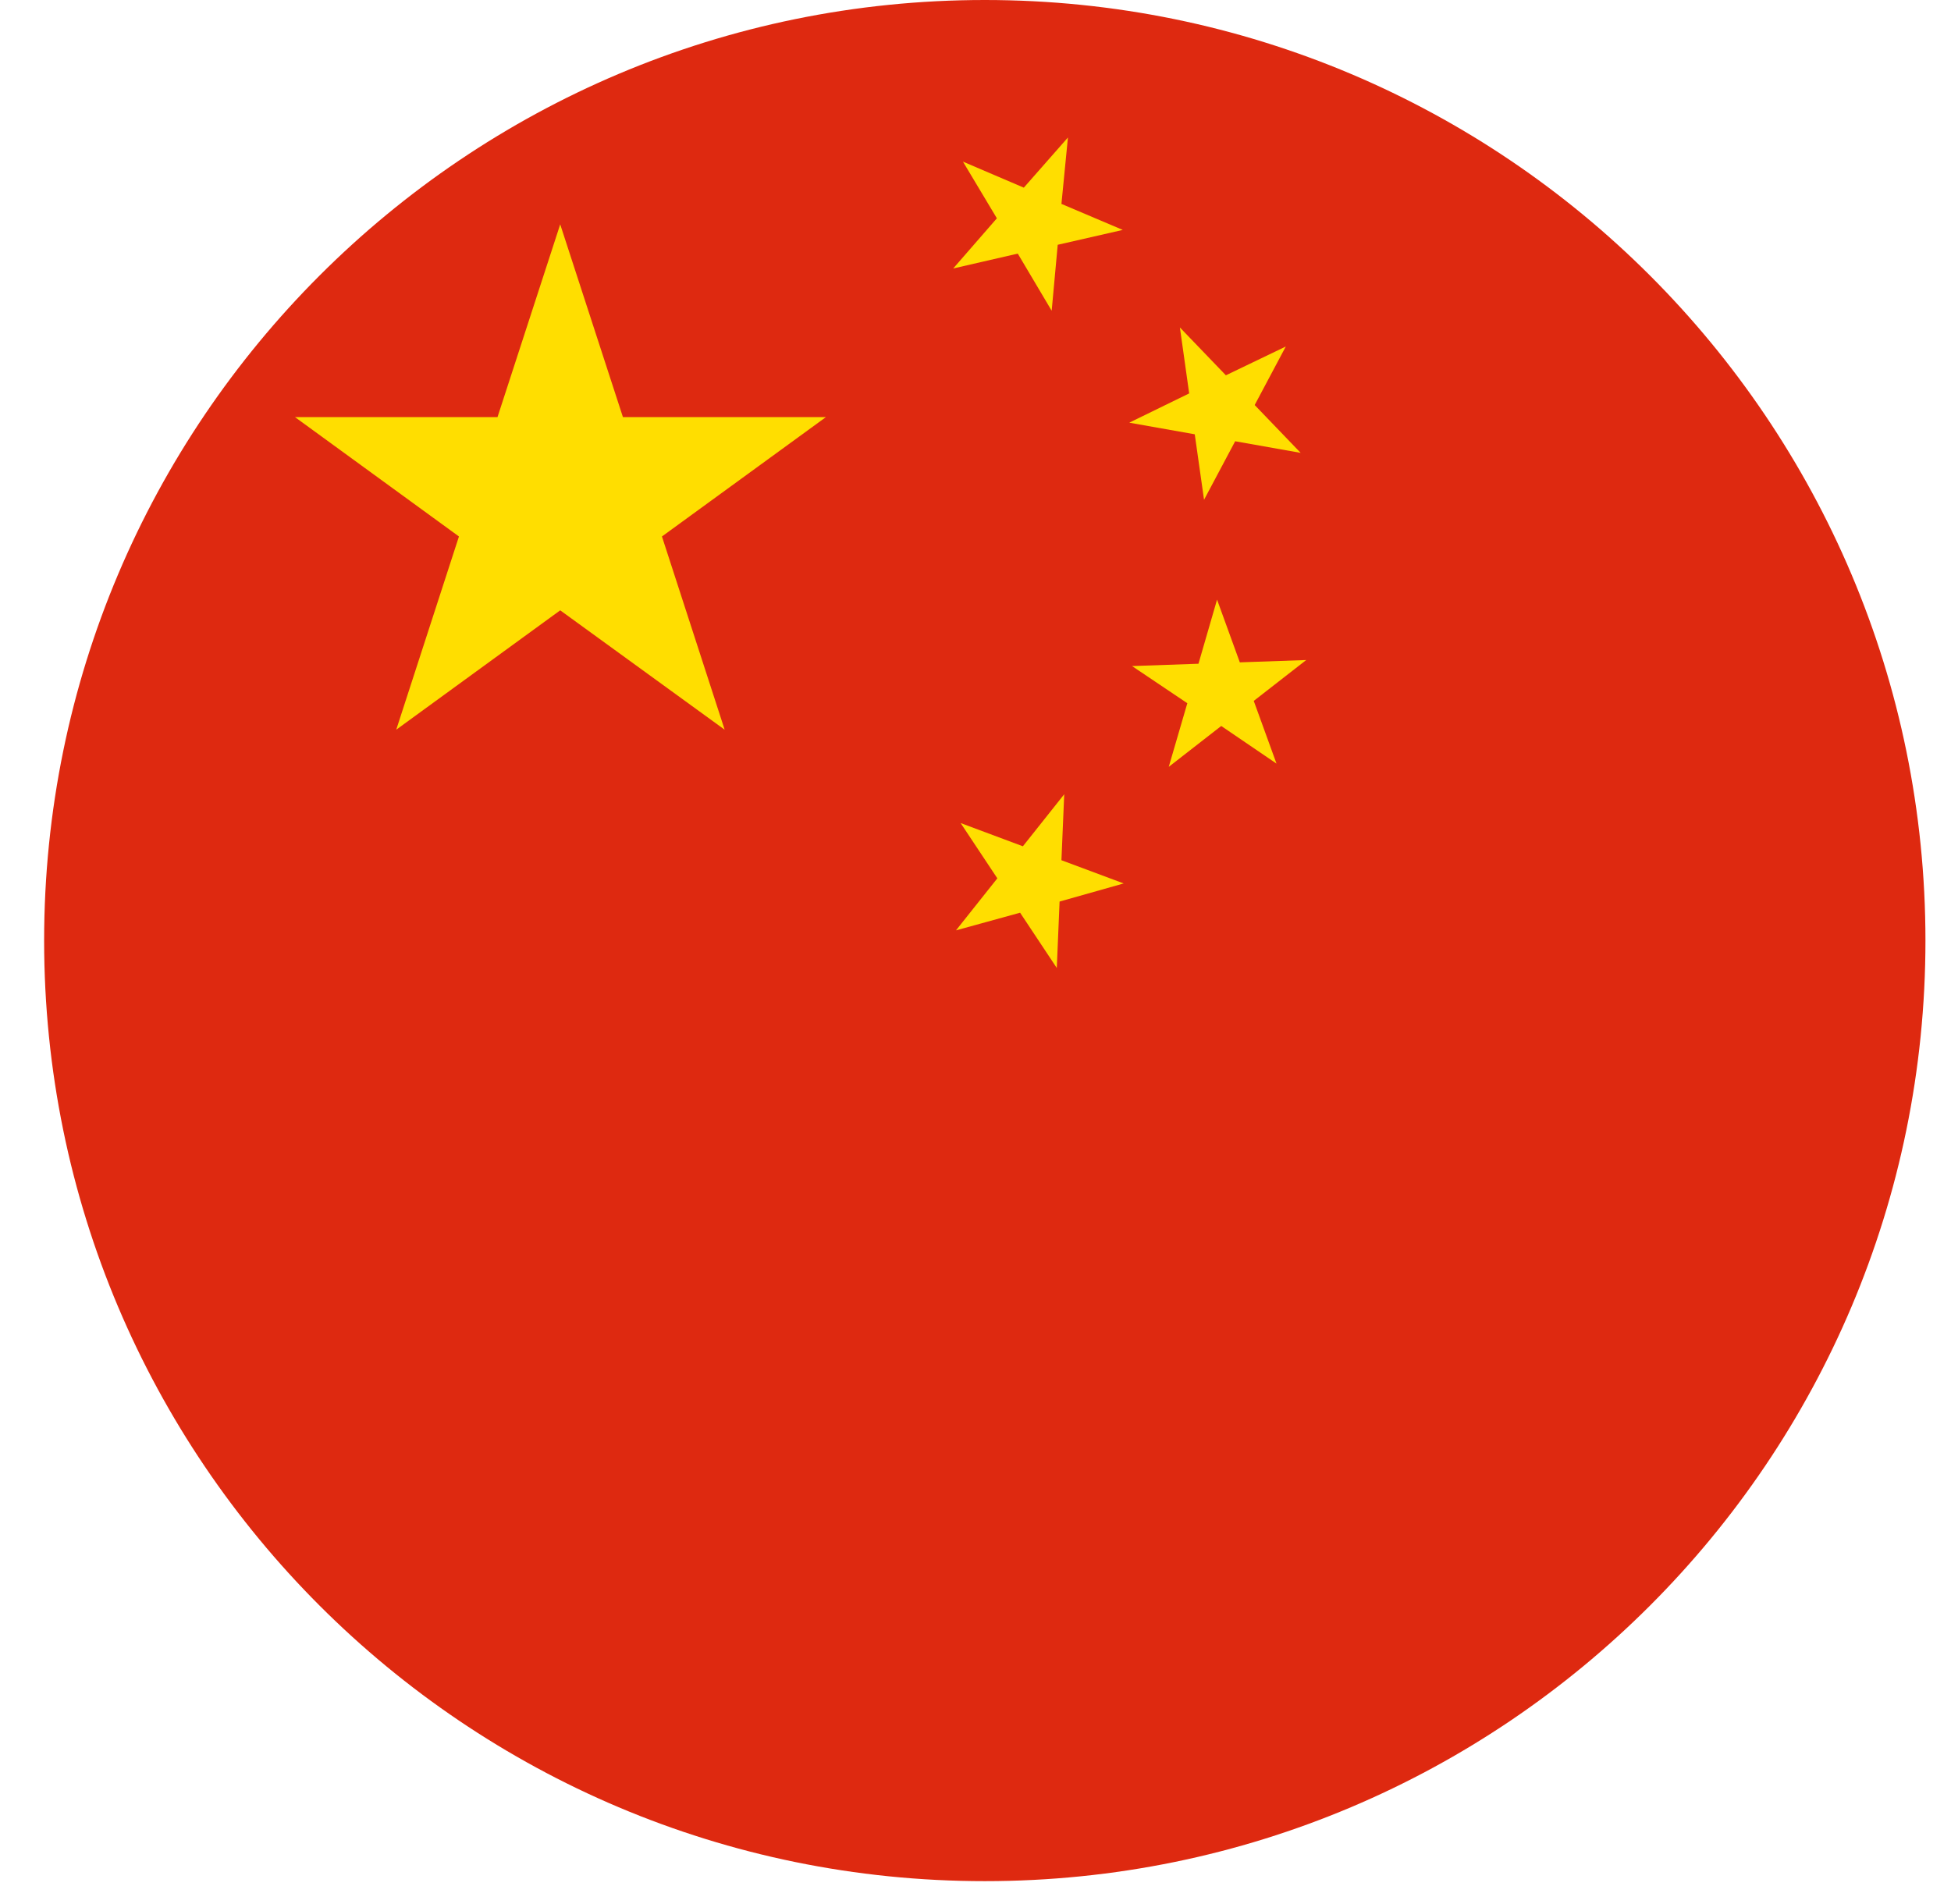
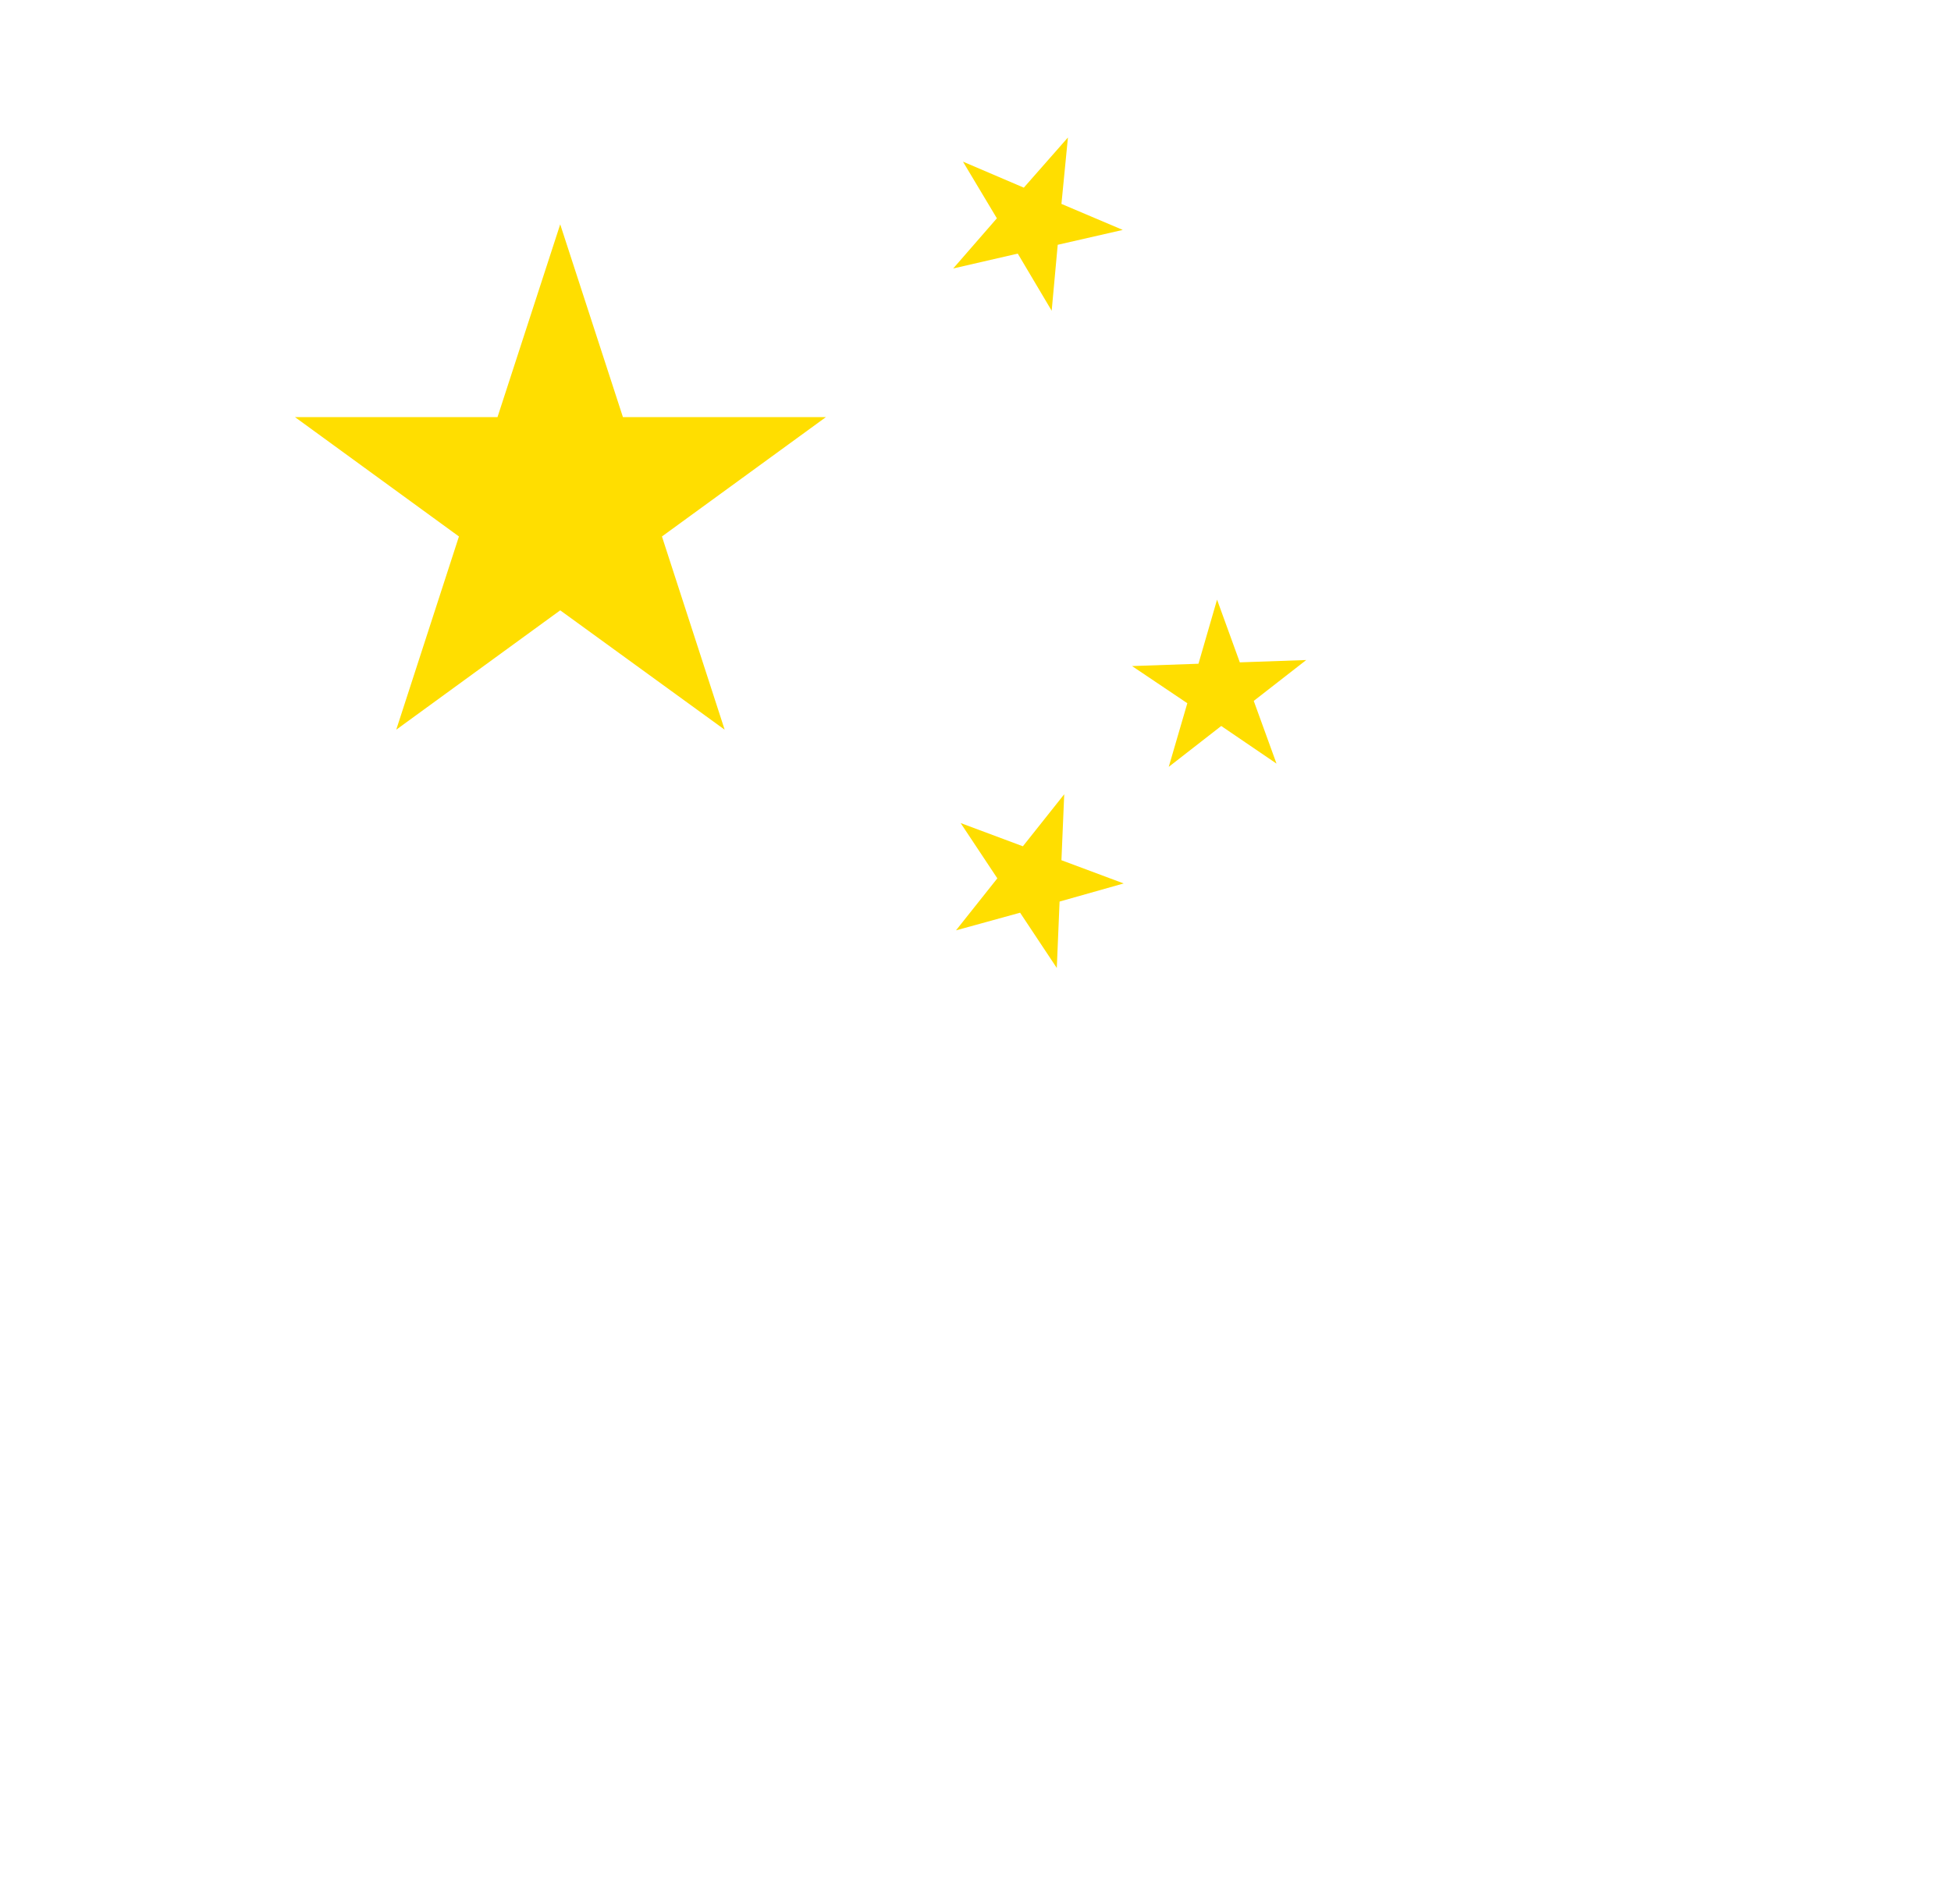
<svg xmlns="http://www.w3.org/2000/svg" width="42" height="41" viewBox="0 0 42 41" fill="none">
-   <path d="M21.2 40.5C32.384 40.5 41.45 31.434 41.45 20.25C41.45 9.066 32.384 0 21.2 0C10.016 0 0.95 9.066 0.95 20.25C0.95 31.434 10.016 40.5 21.2 40.5Z" fill="#DE2910" />
  <path d="M22.99 2.96L22.85 4.39L24.17 4.95L22.77 5.27L22.64 6.69L21.91 5.46L20.52 5.78L21.46 4.7L20.73 3.48L22.04 4.04L22.99 2.96Z" fill="#FFDE00" />
  <path d="M22.91 17.1L22.85 18.52L24.19 19.02L22.81 19.41L22.75 20.84L21.96 19.65L20.58 20.03L21.47 18.91L20.68 17.72L22.02 18.22L22.91 17.1Z" fill="#FFDE00" />
-   <path d="M27.68 7.46L27.01 8.72L28 9.75L26.59 9.5L25.92 10.76L25.72 9.35L24.31 9.1L25.6 8.47L25.4 7.05L26.39 8.08L27.68 7.46Z" fill="#FFDE00" />
  <path d="M28.12 14.21L26.99 15.09L27.48 16.44L26.29 15.63L25.16 16.51L25.56 15.14L24.37 14.34L25.8 14.29L26.2 12.91L26.69 14.26L28.12 14.21Z" fill="#FFDE00" />
  <path d="M12.06 4.83L13.41 8.98H17.78L14.25 11.55L15.6 15.71L12.06 13.14L8.53 15.71L9.88 11.55L6.35 8.98H10.71L12.06 4.83Z" fill="#FFDE00" />
</svg>